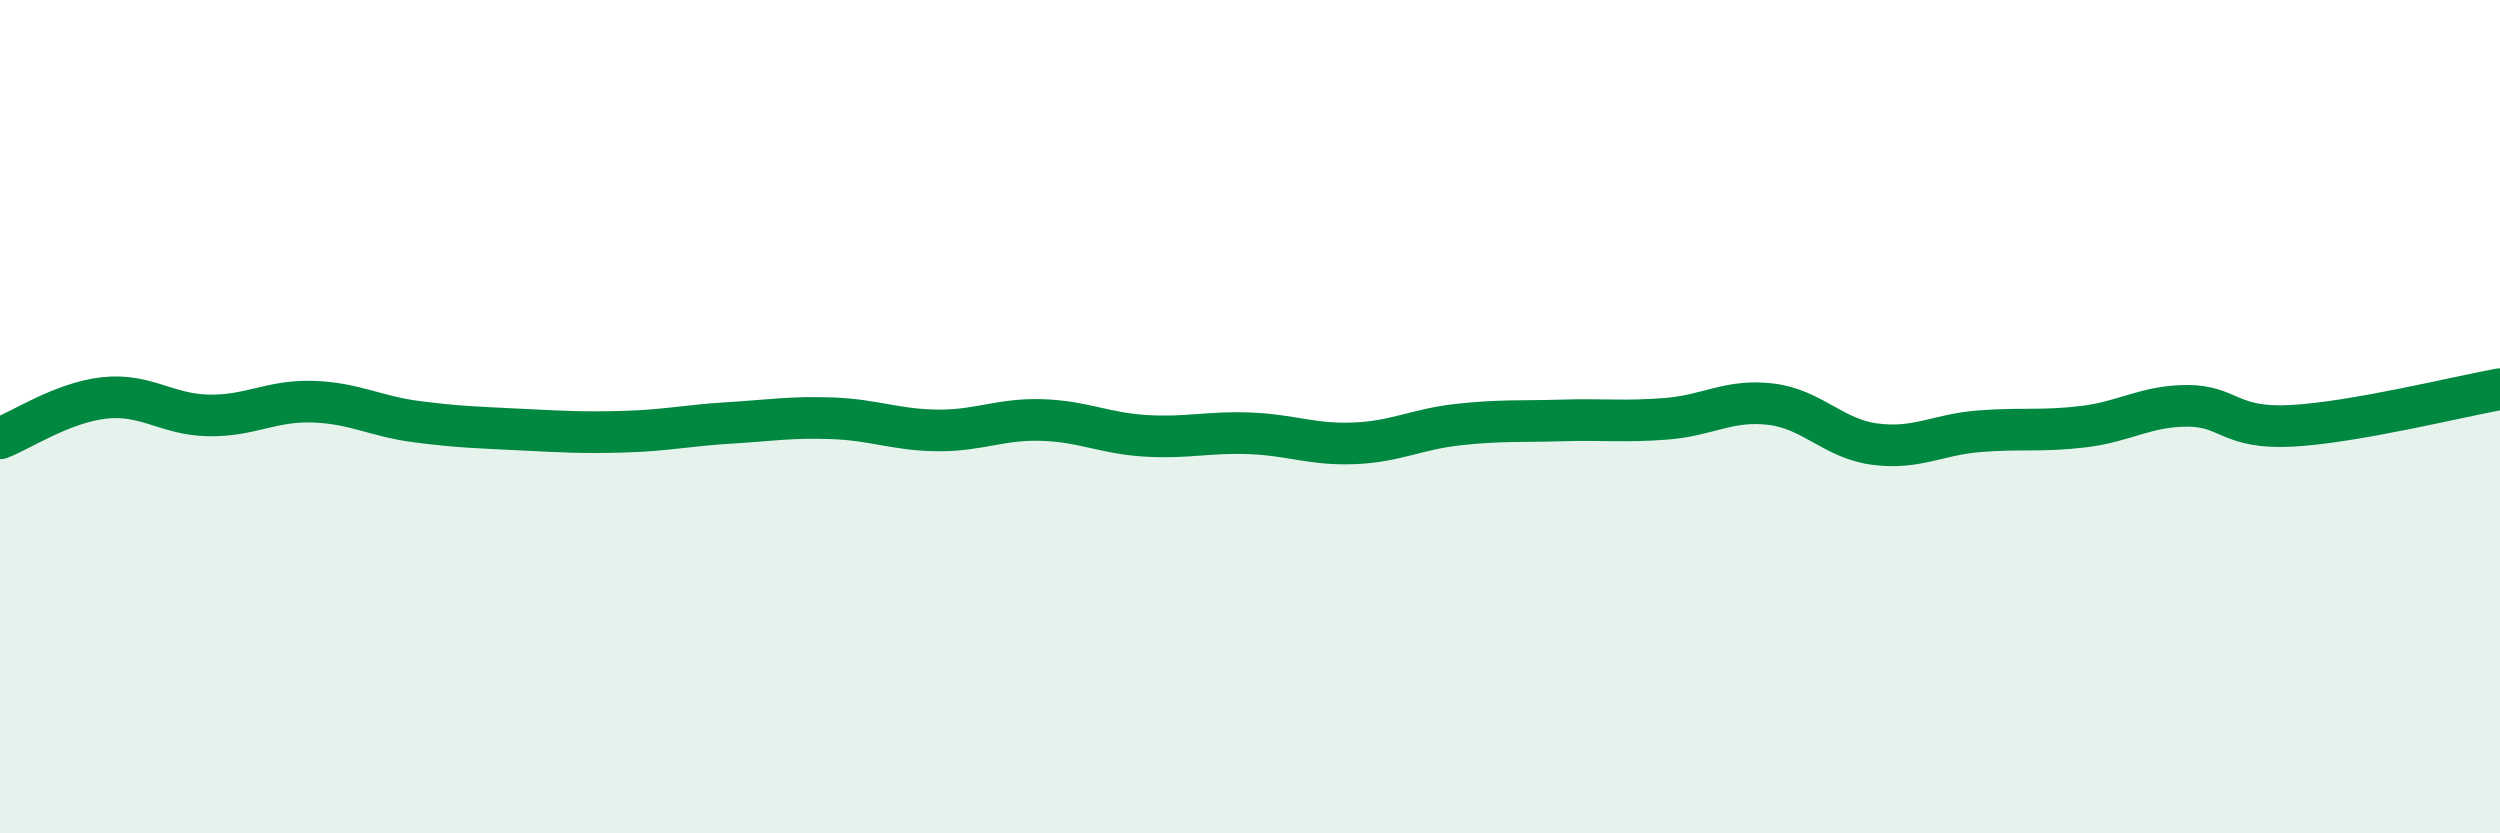
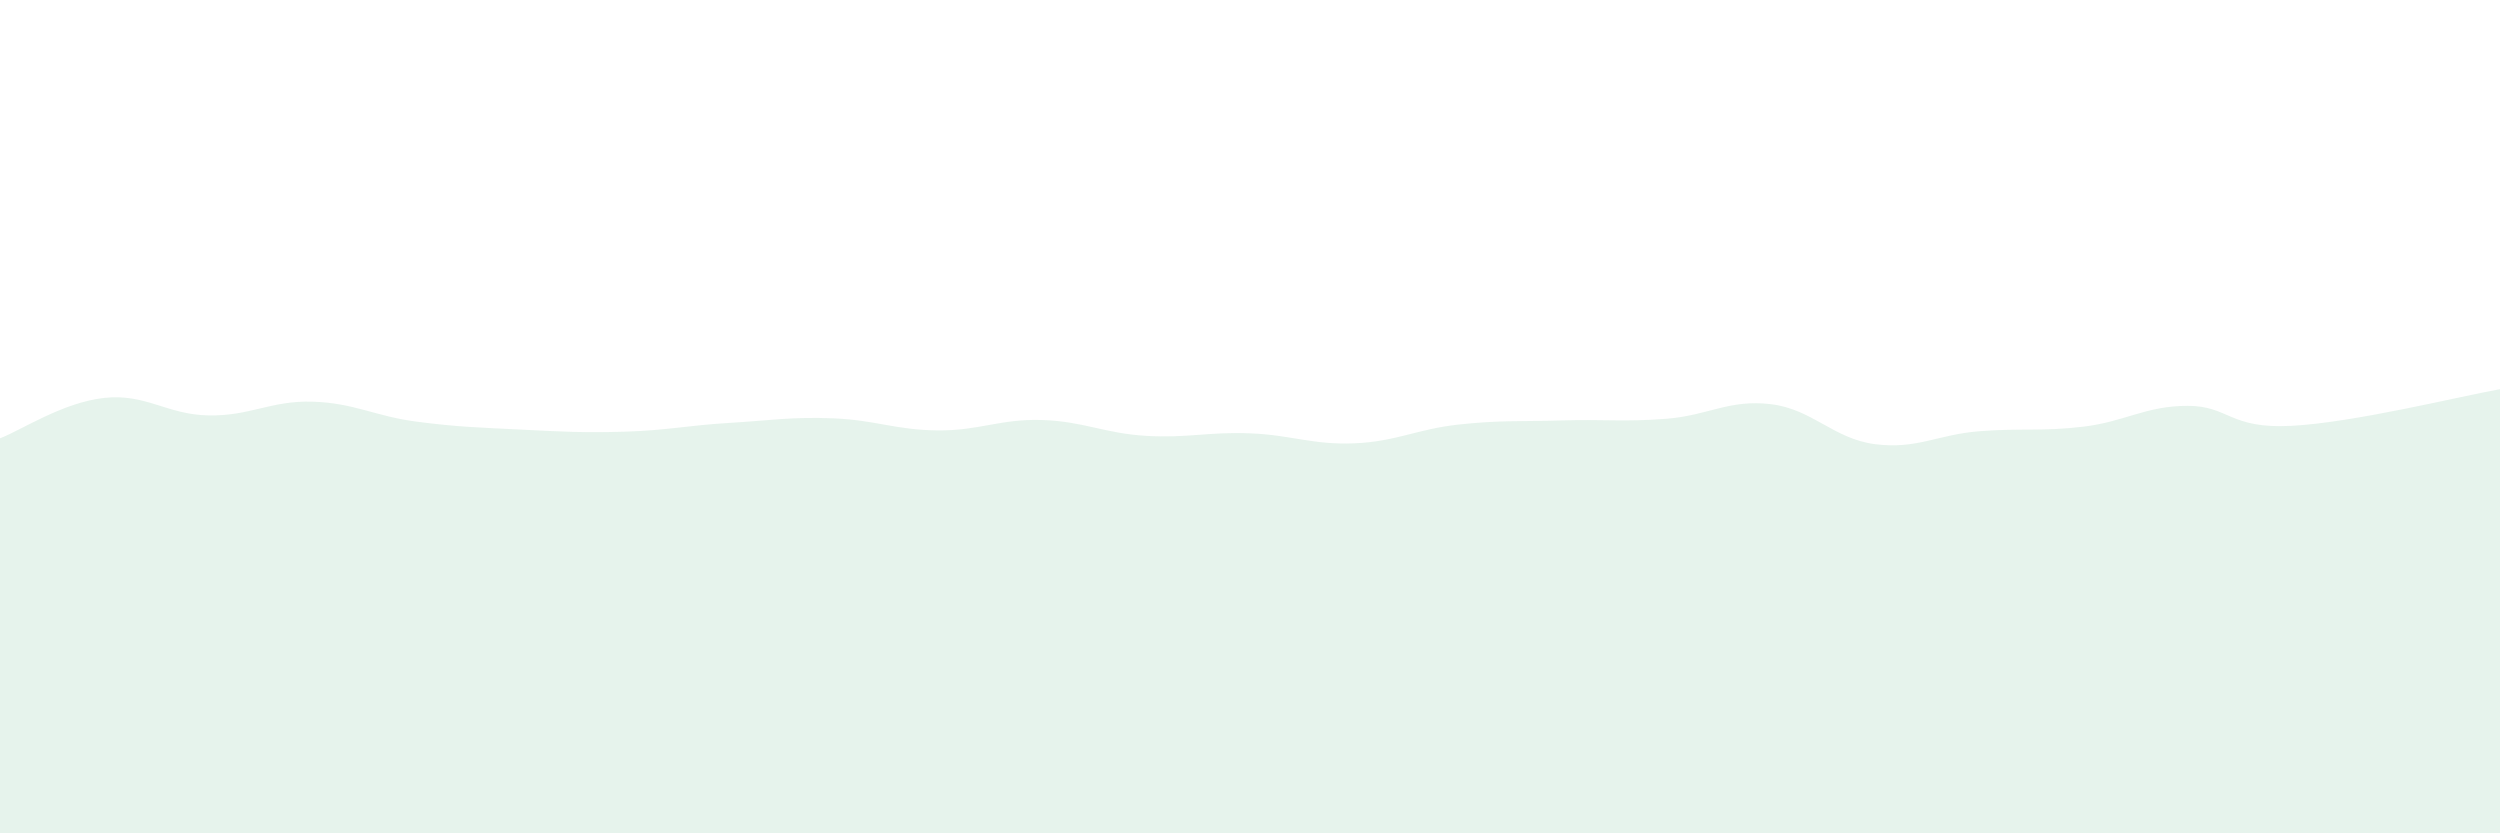
<svg xmlns="http://www.w3.org/2000/svg" width="60" height="20" viewBox="0 0 60 20">
  <path d="M 0,10.52 C 0.5,10.33 1.5,9.66 2.5,9.55 C 3.5,9.44 4,9.95 5,9.97 C 6,9.99 6.5,9.61 7.5,9.64 C 8.5,9.67 9,9.99 10,10.12 C 11,10.25 11.5,10.26 12.5,10.31 C 13.5,10.36 14,10.39 15,10.36 C 16,10.33 16.5,10.21 17.5,10.15 C 18.5,10.09 19,10 20,10.04 C 21,10.08 21.5,10.32 22.5,10.33 C 23.5,10.34 24,10.05 25,10.08 C 26,10.11 26.5,10.4 27.5,10.46 C 28.5,10.52 29,10.36 30,10.4 C 31,10.44 31.5,10.68 32.5,10.64 C 33.5,10.6 34,10.3 35,10.19 C 36,10.08 36.5,10.12 37.5,10.09 C 38.5,10.06 39,10.13 40,10.05 C 41,9.97 41.5,9.58 42.5,9.7 C 43.5,9.82 44,10.53 45,10.66 C 46,10.79 46.5,10.43 47.5,10.35 C 48.5,10.27 49,10.36 50,10.24 C 51,10.12 51.5,9.74 52.5,9.74 C 53.5,9.74 53.5,10.3 55,10.22 C 56.5,10.14 59,9.52 60,9.34L60 20L0 20Z" fill="#008740" opacity="0.1" stroke-linecap="round" stroke-linejoin="round" />
-   <path d="M 0,10.52 C 0.5,10.33 1.5,9.66 2.5,9.55 C 3.5,9.44 4,9.95 5,9.97 C 6,9.99 6.5,9.61 7.5,9.64 C 8.5,9.67 9,9.99 10,10.12 C 11,10.25 11.5,10.26 12.5,10.31 C 13.5,10.36 14,10.39 15,10.36 C 16,10.33 16.5,10.21 17.5,10.15 C 18.5,10.09 19,10 20,10.04 C 21,10.08 21.5,10.32 22.5,10.33 C 23.5,10.34 24,10.05 25,10.08 C 26,10.11 26.5,10.4 27.5,10.46 C 28.5,10.52 29,10.36 30,10.4 C 31,10.44 31.5,10.68 32.5,10.64 C 33.5,10.6 34,10.3 35,10.19 C 36,10.08 36.5,10.12 37.5,10.09 C 38.5,10.06 39,10.13 40,10.05 C 41,9.97 41.5,9.58 42.5,9.7 C 43.5,9.82 44,10.53 45,10.66 C 46,10.79 46.5,10.43 47.5,10.35 C 48.5,10.27 49,10.36 50,10.24 C 51,10.12 51.5,9.74 52.5,9.74 C 53.5,9.74 53.5,10.3 55,10.22 C 56.5,10.14 59,9.52 60,9.34" stroke="#008740" stroke-width="1" fill="none" stroke-linecap="round" stroke-linejoin="round" />
</svg>